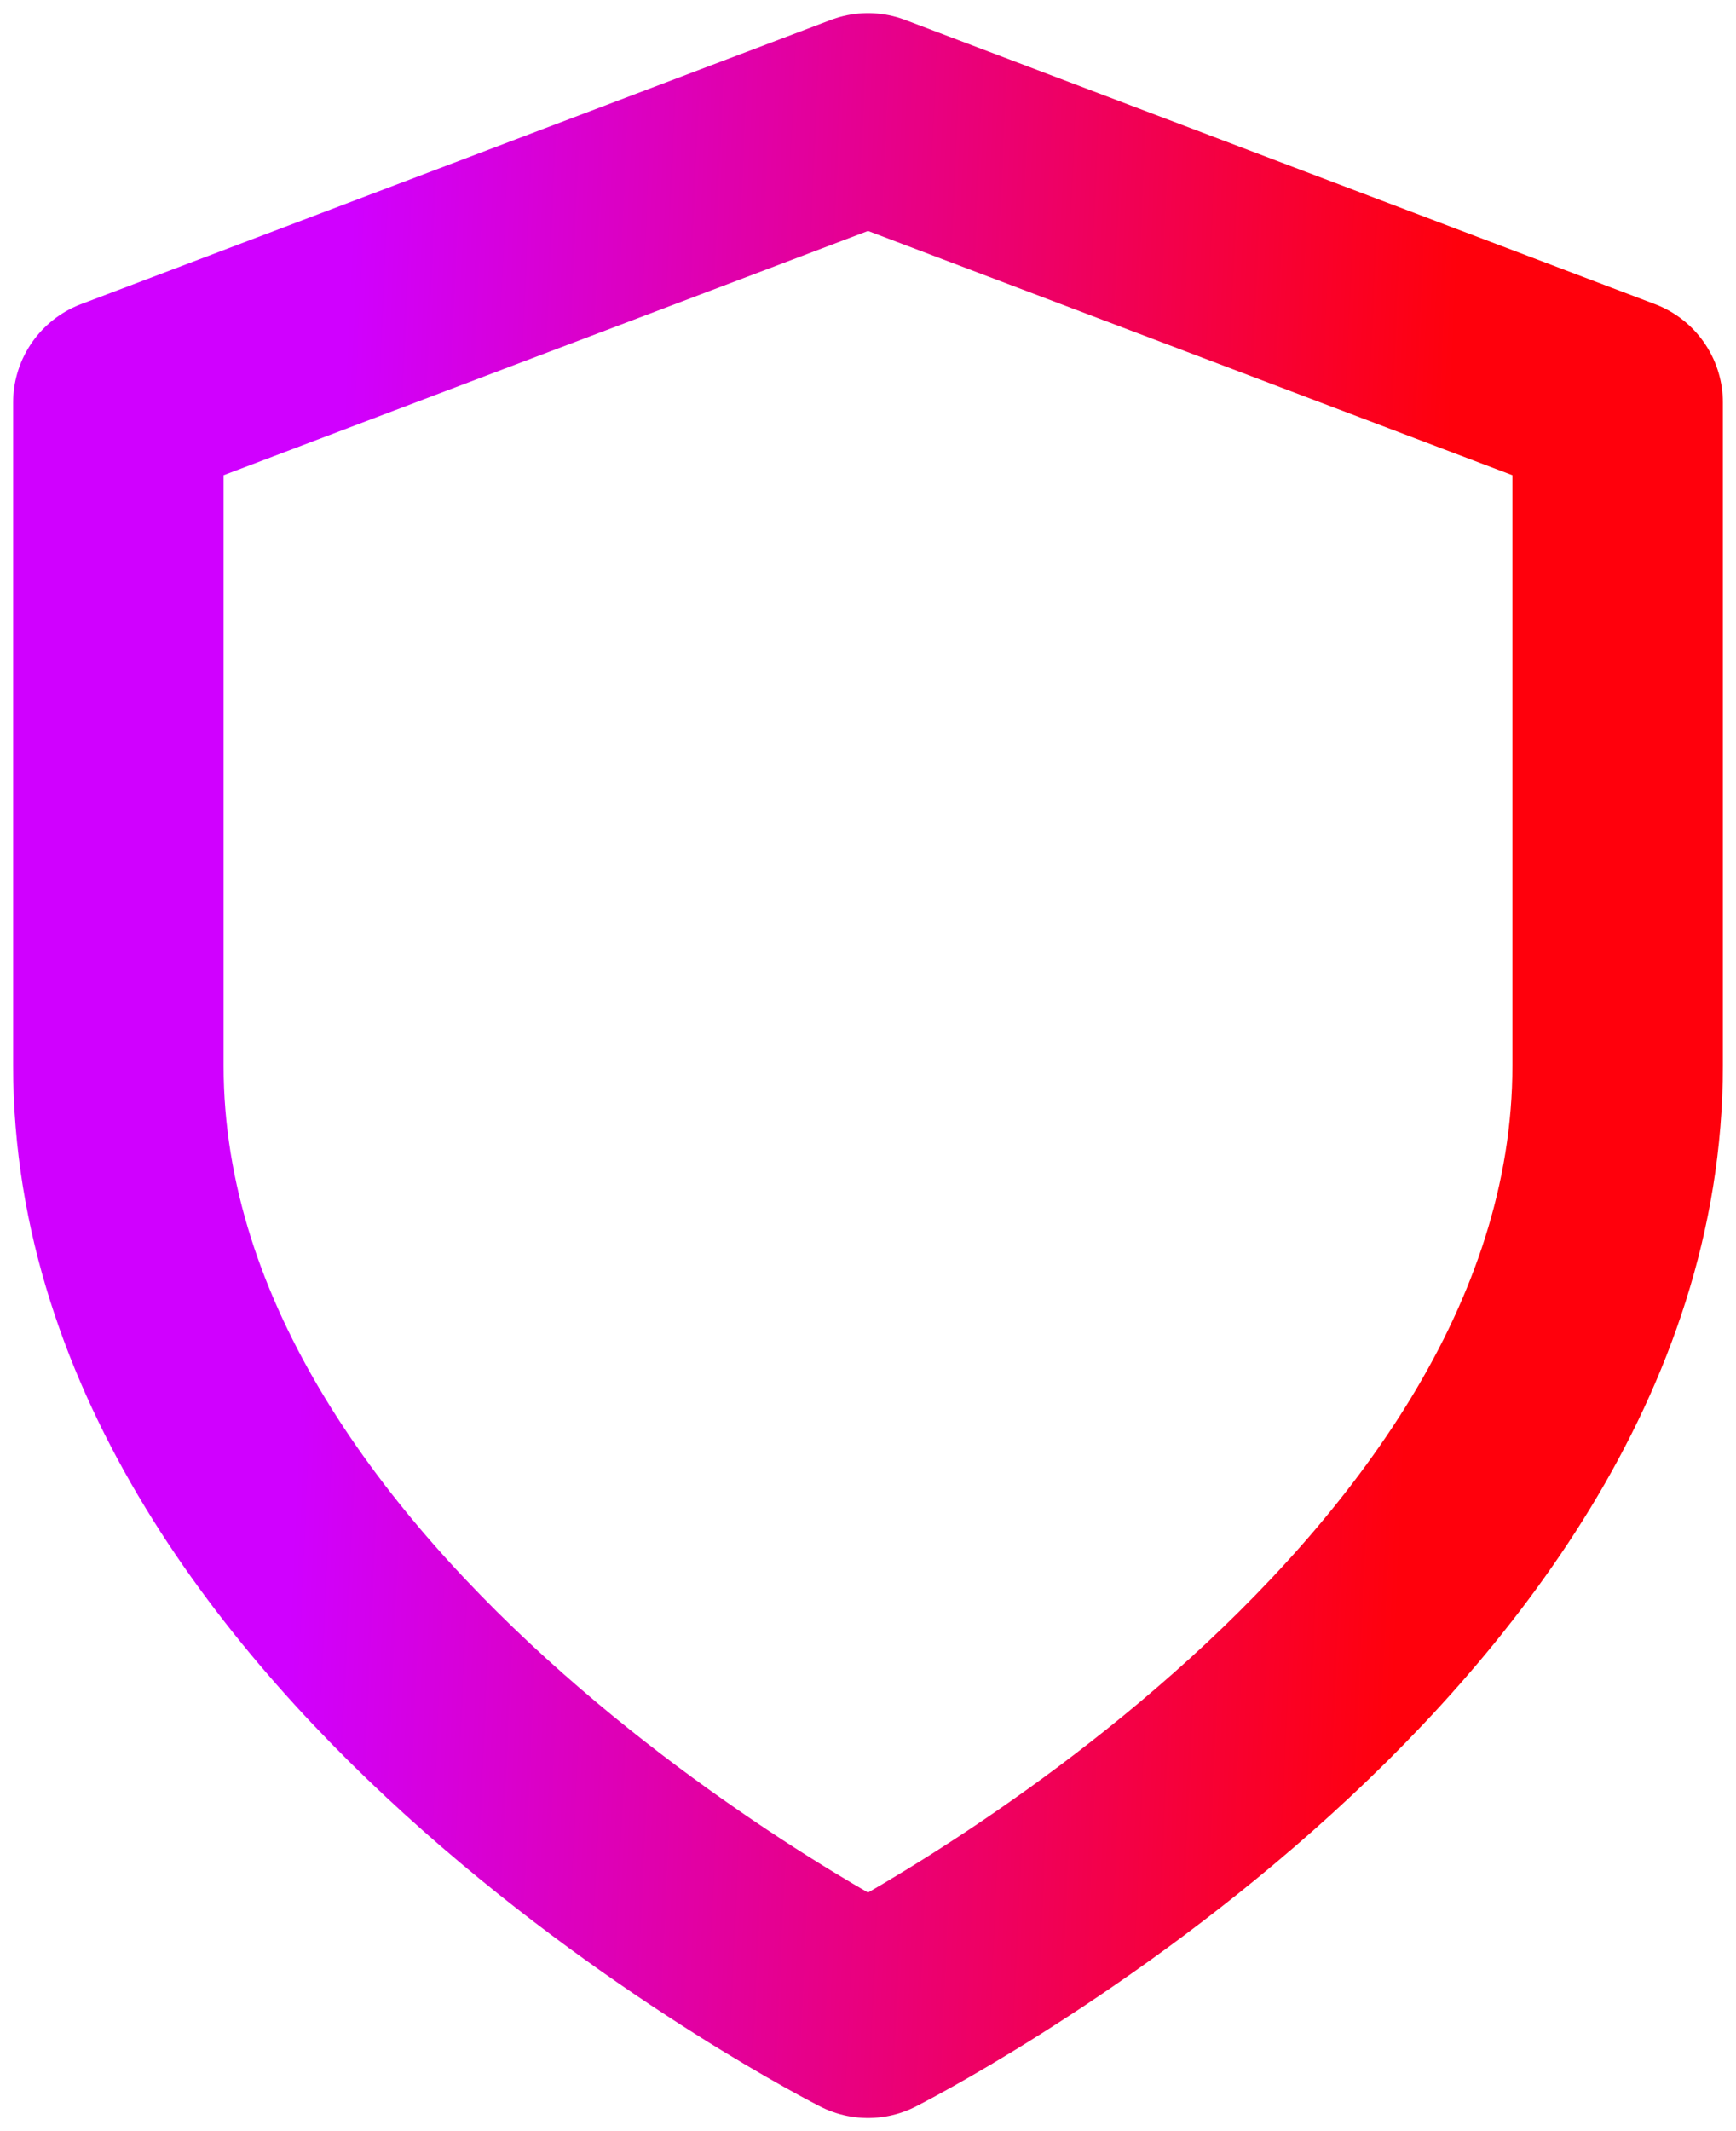
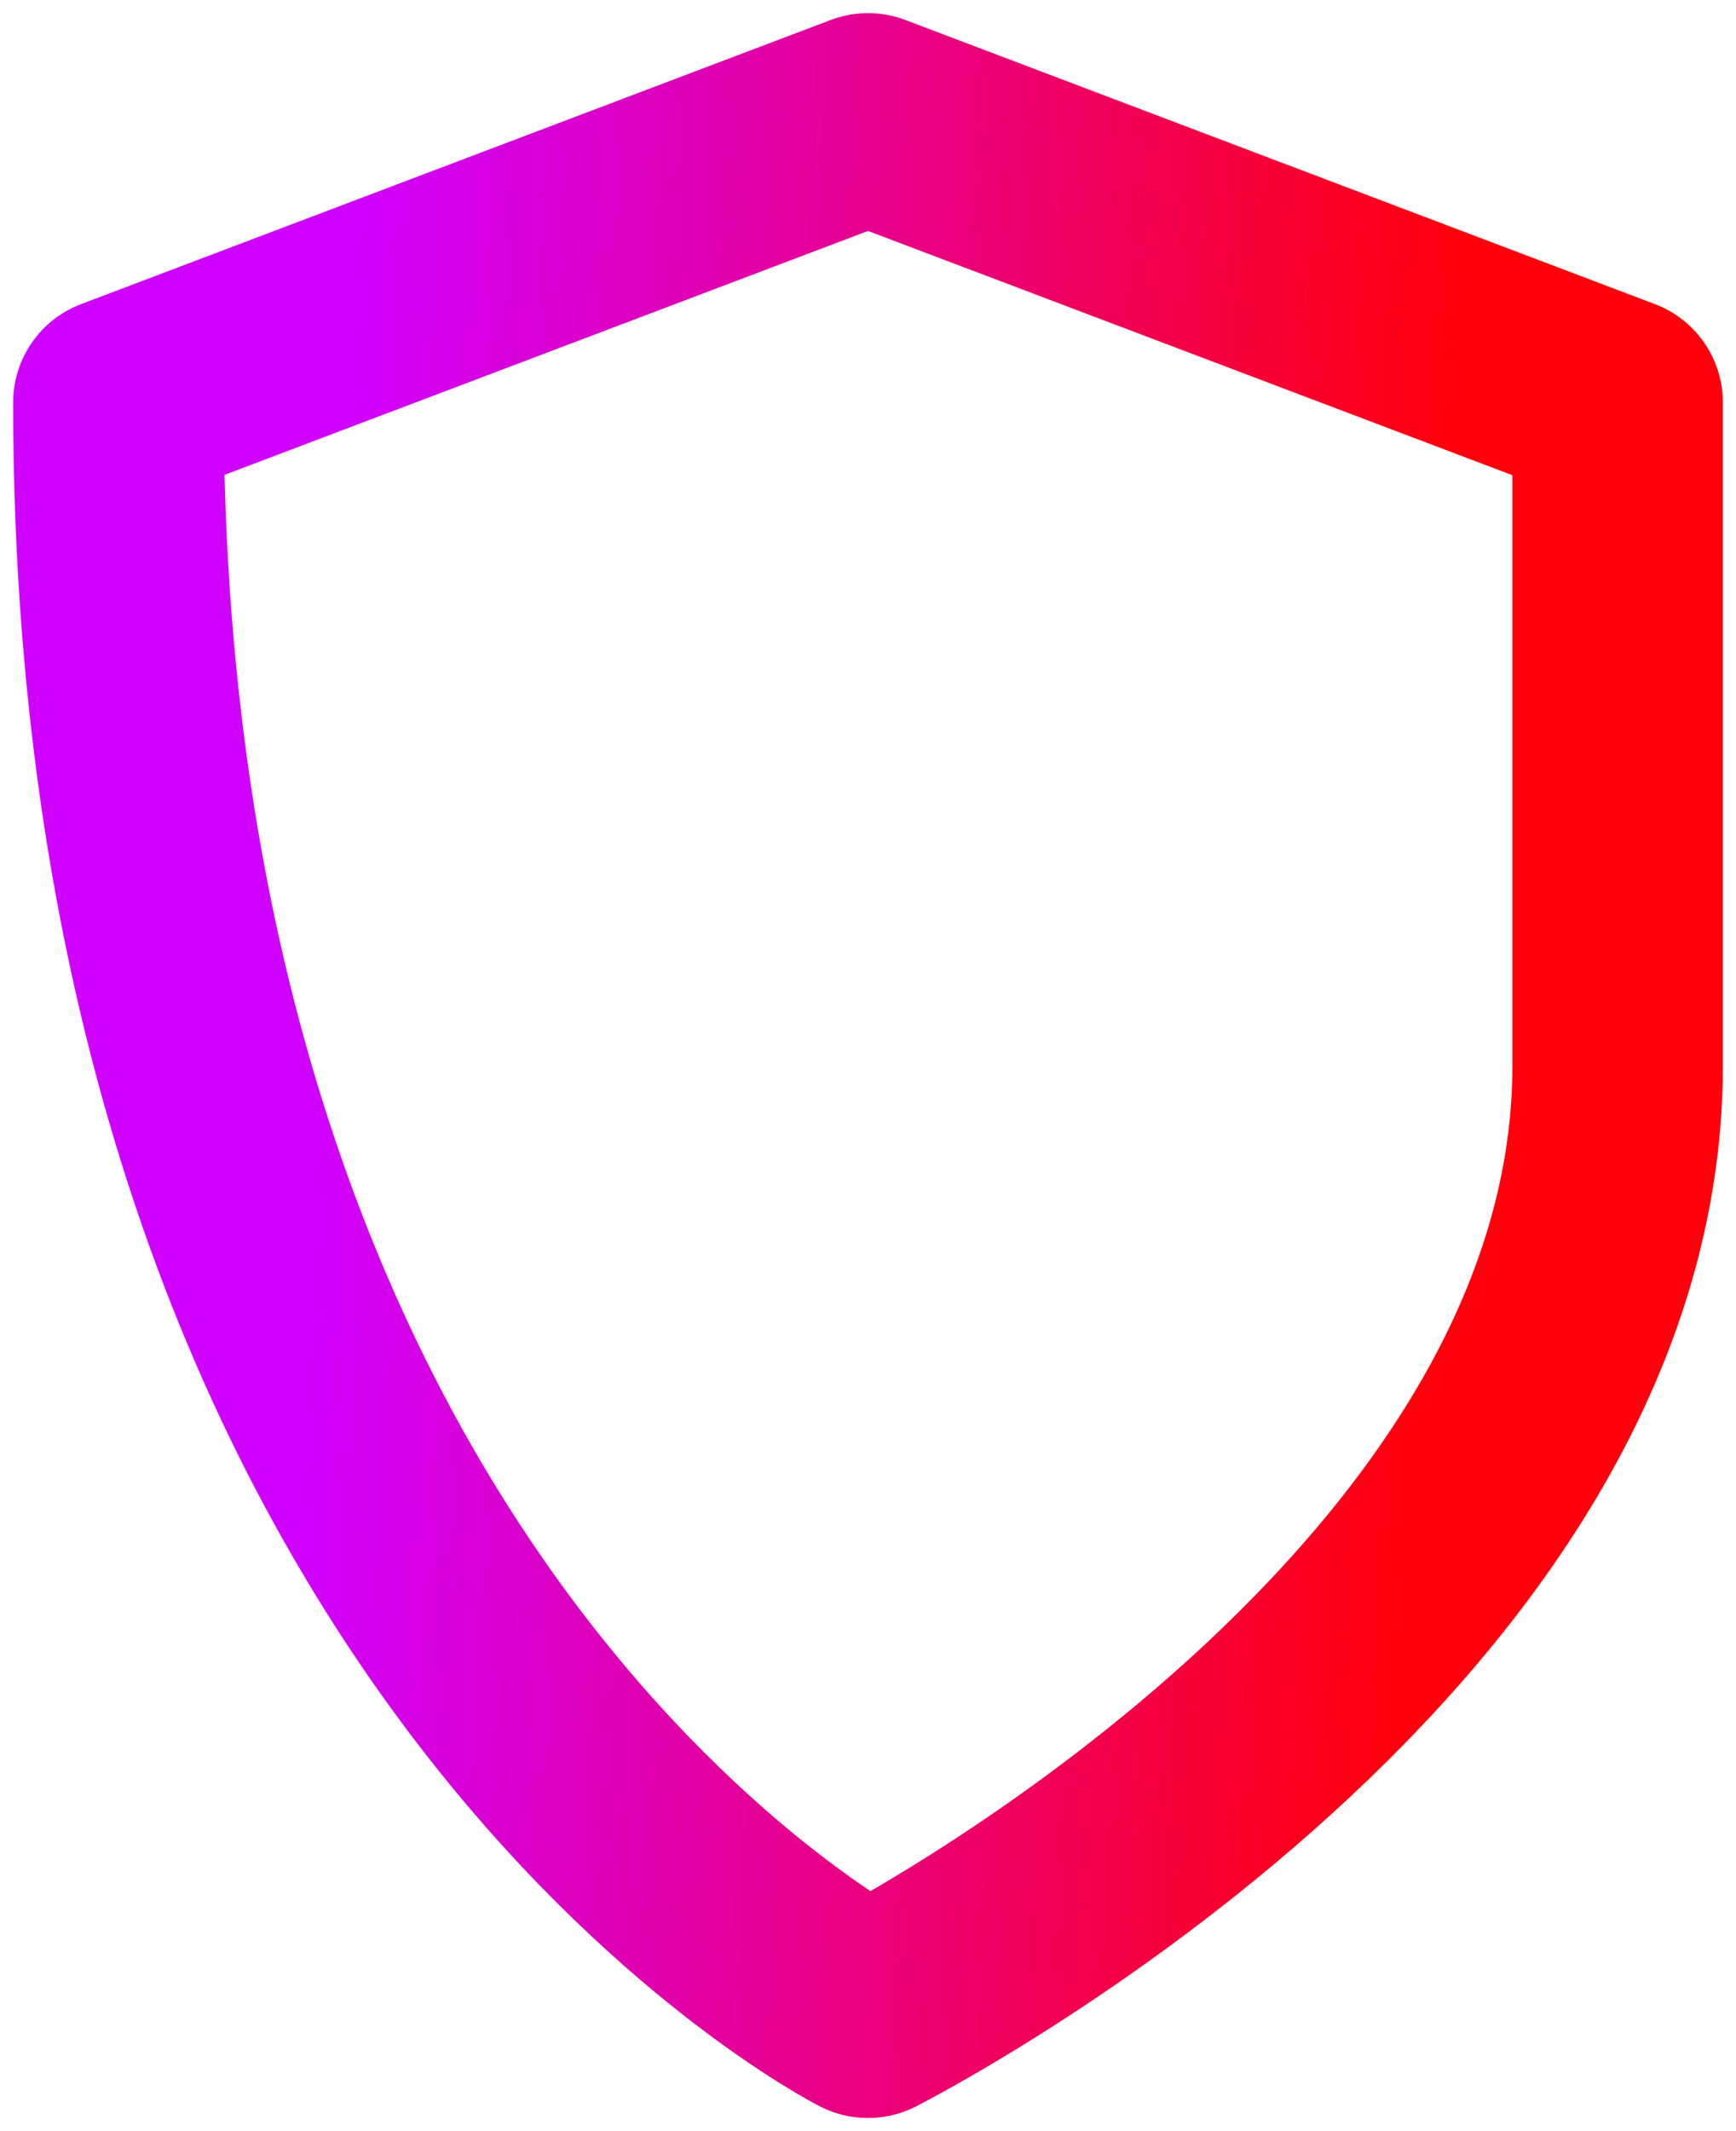
<svg xmlns="http://www.w3.org/2000/svg" width="22" height="27" viewBox="0 0 22 27" fill="none">
-   <path d="M11 25.5C11 25.5 20.5 20.7 20.5 13.5V5.1L11 1.5L1.5 5.1V13.5C1.5 20.7 11 25.5 11 25.5Z" stroke="url(#paint0_linear_59_785)" stroke-width="2.667" stroke-linecap="round" stroke-linejoin="round" />
+   <path d="M11 25.5C11 25.5 20.5 20.7 20.5 13.5V5.1L11 1.5L1.5 5.1C1.5 20.7 11 25.5 11 25.5Z" stroke="url(#paint0_linear_59_785)" stroke-width="2.667" stroke-linecap="round" stroke-linejoin="round" />
  <defs>
    <linearGradient id="paint0_linear_59_785" x1="1.5" y1="1.5" x2="21.532" y2="2.395" gradientUnits="userSpaceOnUse">
      <stop offset="0.15" stop-color="#D000FF" />
      <stop offset="0.85" stop-color="#FF000C" />
    </linearGradient>
  </defs>
</svg>